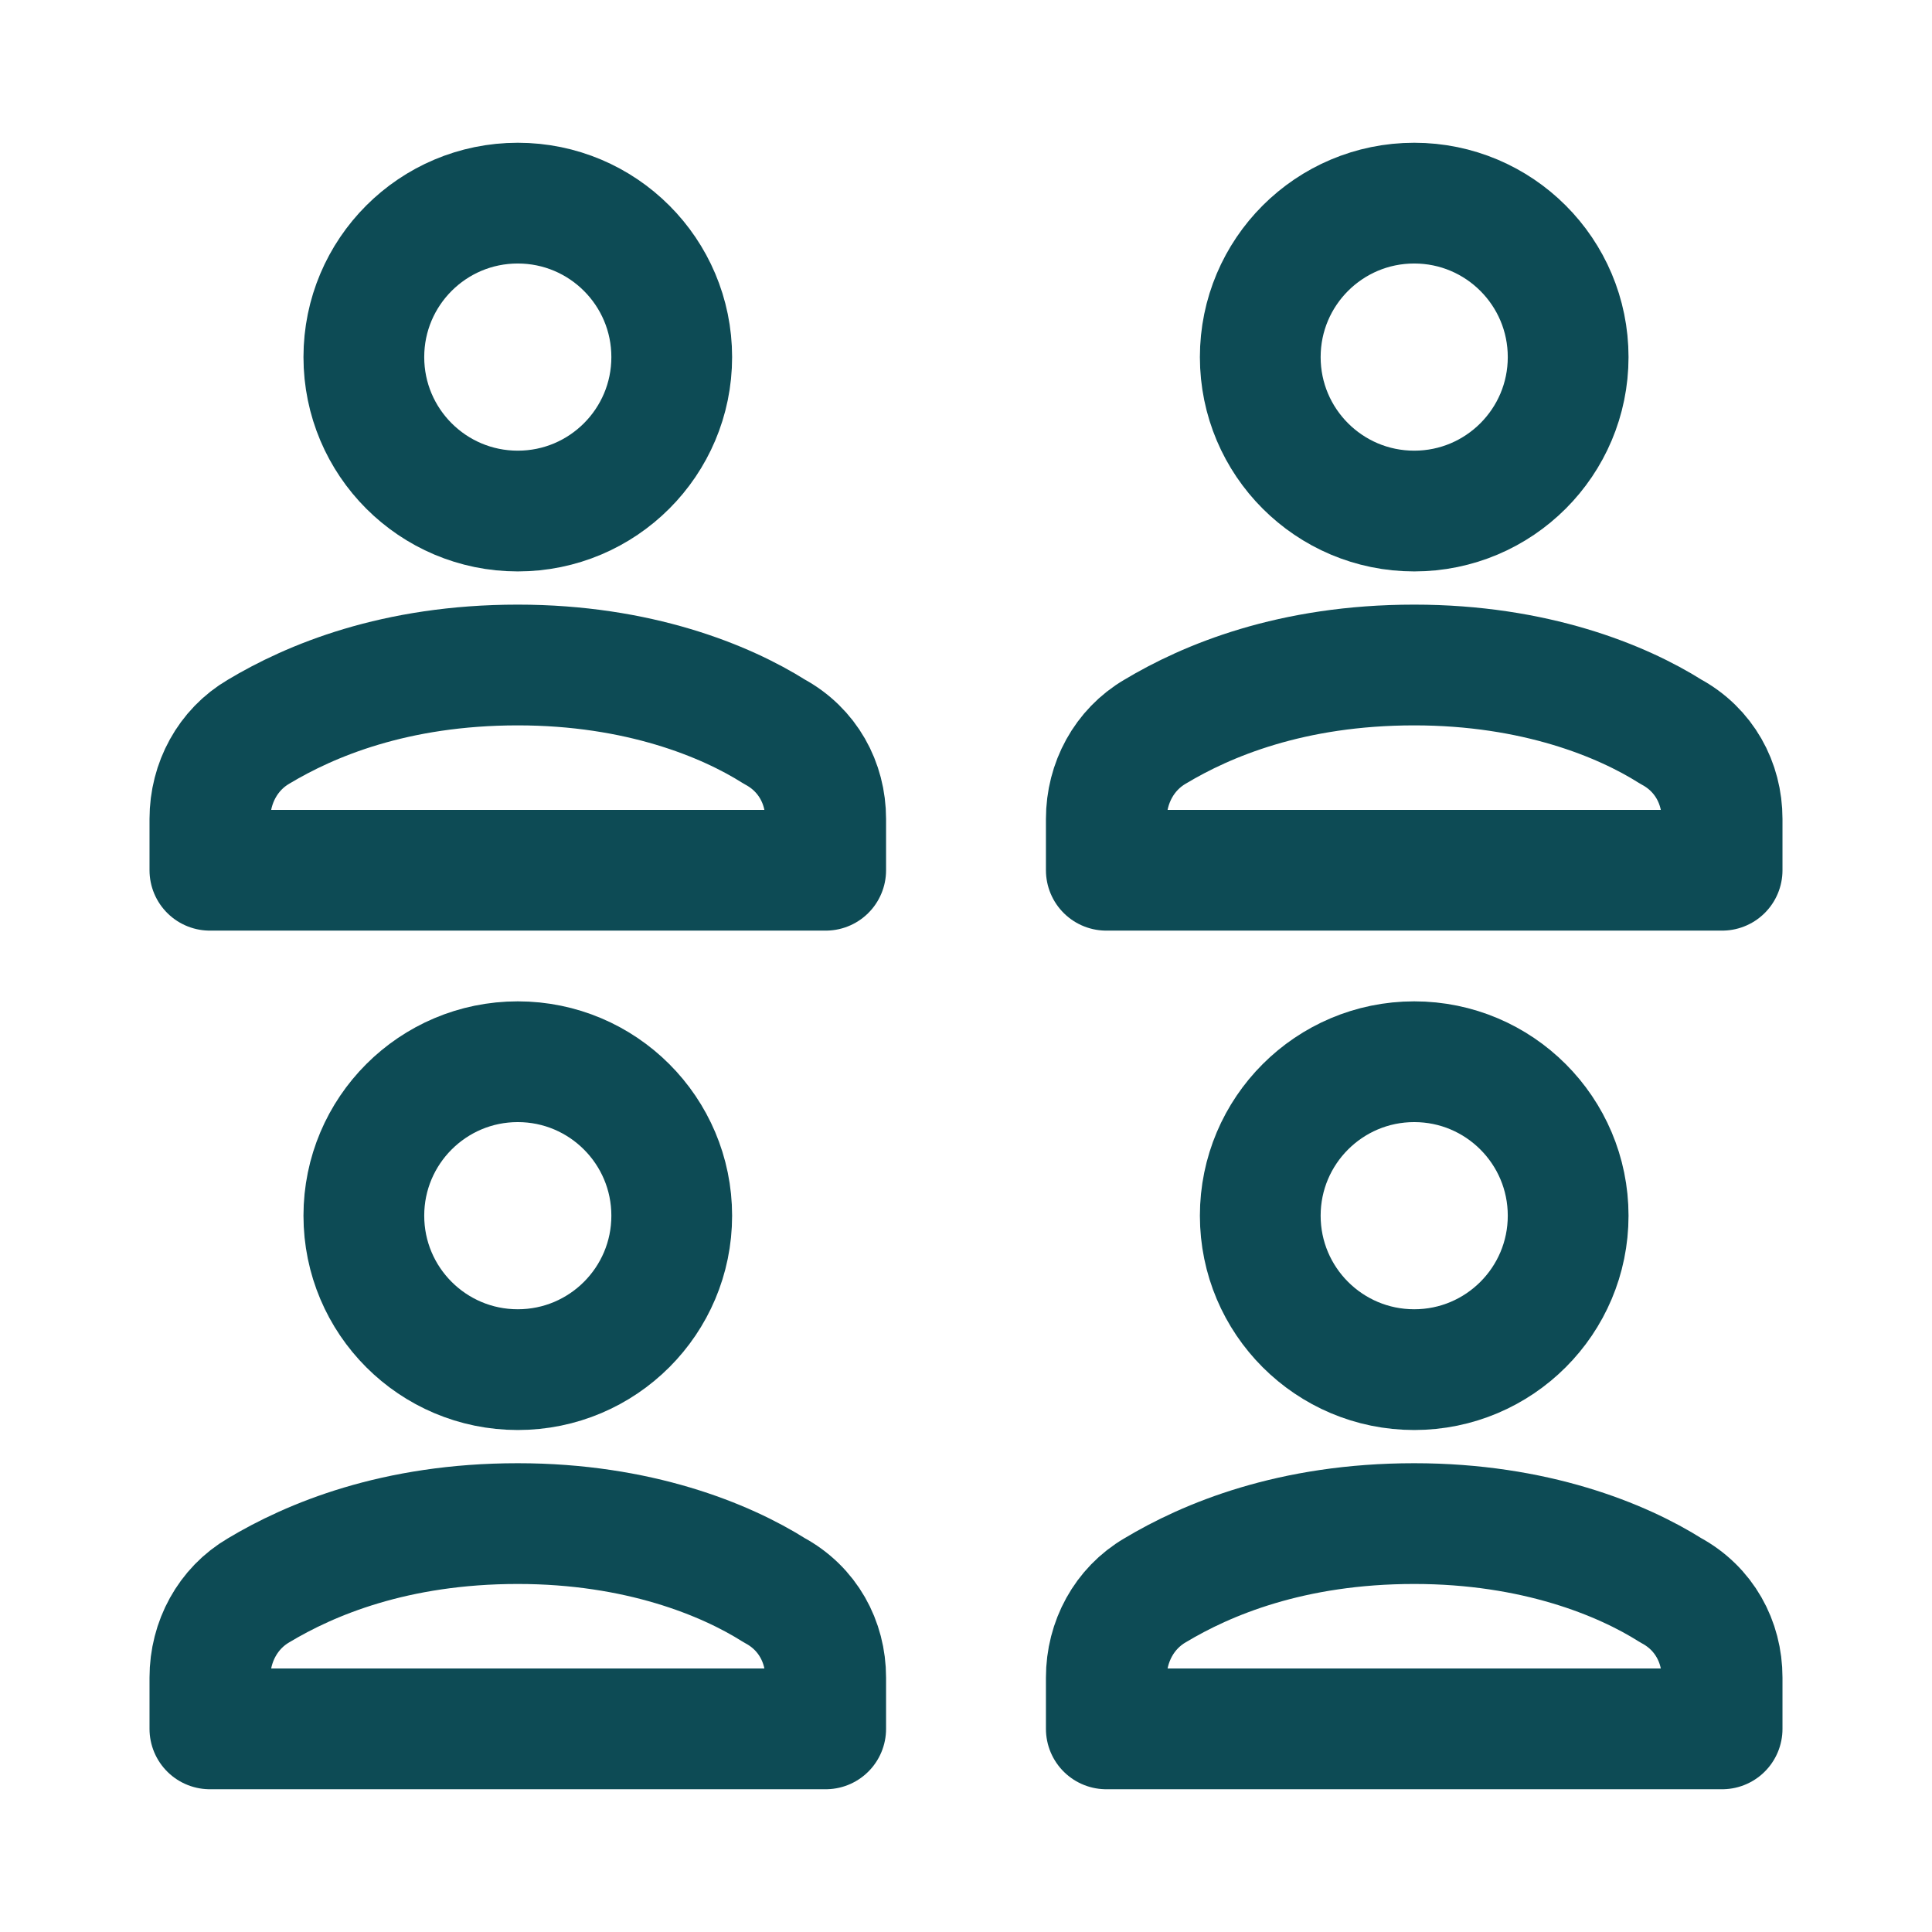
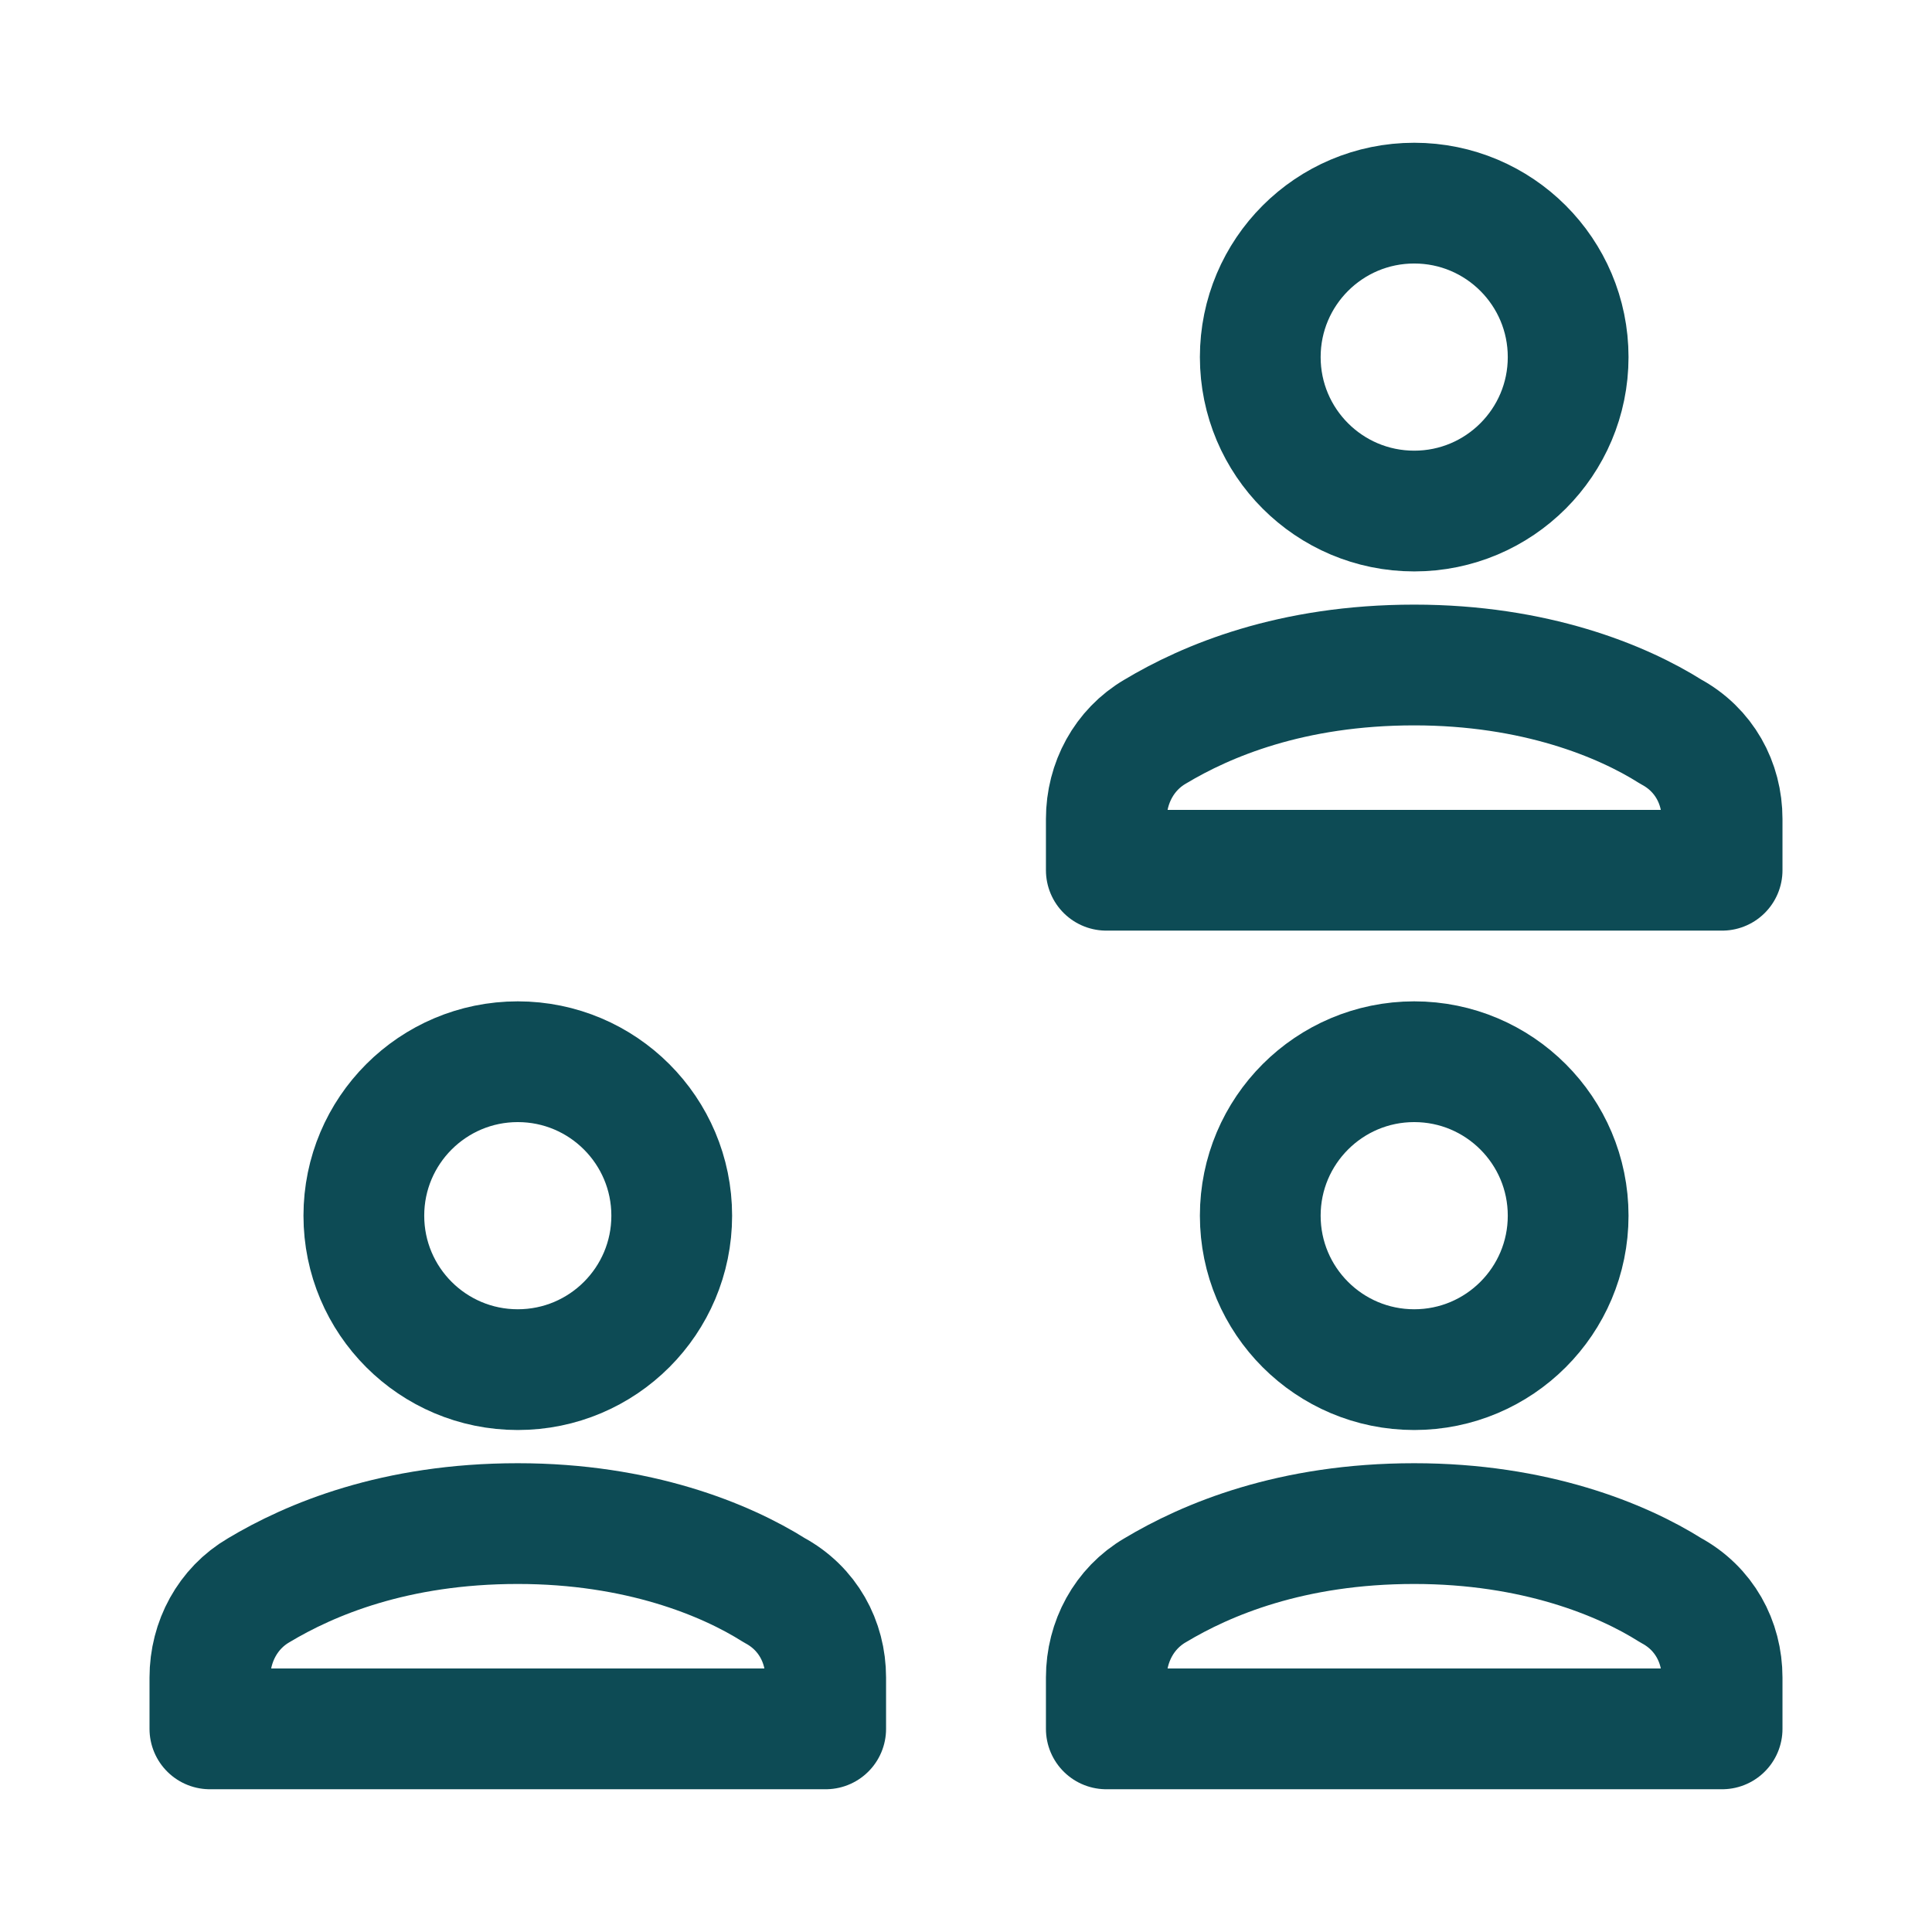
<svg xmlns="http://www.w3.org/2000/svg" width="64" height="64" viewBox="0 0 64 64" fill="none">
-   <path d="M27.352 28.828V27.128C27.352 25.939 26.757 24.834 25.652 24.238C24.037 23.218 21.147 22.029 17.152 22.029C13.072 22.029 10.268 23.218 8.567 24.238C7.548 24.834 6.953 25.939 6.953 27.128V28.828H27.352Z" stroke="#0D4B55" stroke-width="4" stroke-linecap="round" stroke-linejoin="round" />
  <path d="M27.352 57.271V55.571C27.352 54.381 26.757 53.276 25.652 52.681C24.037 51.661 21.147 50.471 17.152 50.471C13.072 50.471 10.268 51.661 8.567 52.681C7.548 53.276 6.953 54.381 6.953 55.571V57.271H27.352Z" stroke="#0D4B55" stroke-width="4" stroke-linecap="round" stroke-linejoin="round" />
  <path d="M57.047 28.828V27.128C57.047 25.939 56.453 24.834 55.347 24.238C53.733 23.218 50.843 22.029 46.848 22.029C42.768 22.029 39.963 23.218 38.263 24.238C37.243 24.834 36.648 25.939 36.648 27.128V28.828H57.047Z" stroke="#0D4B55" stroke-width="4" stroke-linecap="round" stroke-linejoin="round" />
-   <path d="M57.047 57.271V55.571C57.047 54.381 56.453 53.276 55.347 52.681C53.733 51.661 50.843 50.471 46.848 50.471C42.768 50.471 39.963 51.661 38.263 52.681C37.243 53.276 36.648 54.381 36.648 55.571V57.271H57.047Z" stroke="#0D4B55" stroke-width="4" stroke-linecap="round" stroke-linejoin="round" />
-   <path d="M17.152 16.929C19.969 16.929 22.252 14.645 22.252 11.829C22.252 9.012 19.969 6.729 17.152 6.729C14.336 6.729 12.053 9.012 12.053 11.829C12.053 14.645 14.336 16.929 17.152 16.929Z" stroke="#0D4B55" stroke-width="4" stroke-linecap="round" stroke-linejoin="round" />
+   <path d="M57.047 57.271V55.571C57.047 54.381 56.453 53.276 55.347 52.681C53.733 51.661 50.843 50.471 46.848 50.471C42.768 50.471 39.963 51.661 38.263 52.681C37.243 53.276 36.648 54.381 36.648 55.571V57.271H57.047" stroke="#0D4B55" stroke-width="4" stroke-linecap="round" stroke-linejoin="round" />
  <path d="M17.152 45.371C19.969 45.371 22.252 43.088 22.252 40.271C22.252 37.455 19.969 35.171 17.152 35.171C14.336 35.171 12.053 37.455 12.053 40.271C12.053 43.088 14.336 45.371 17.152 45.371Z" stroke="#0D4B55" stroke-width="4" stroke-linecap="round" stroke-linejoin="round" />
  <path d="M46.848 16.929C49.664 16.929 51.947 14.645 51.947 11.829C51.947 9.012 49.664 6.729 46.848 6.729C44.031 6.729 41.748 9.012 41.748 11.829C41.748 14.645 44.031 16.929 46.848 16.929Z" stroke="#0D4B55" stroke-width="4" stroke-linecap="round" stroke-linejoin="round" />
  <path d="M46.848 45.371C49.664 45.371 51.947 43.088 51.947 40.271C51.947 37.455 49.664 35.171 46.848 35.171C44.031 35.171 41.748 37.455 41.748 40.271C41.748 43.088 44.031 45.371 46.848 45.371Z" stroke="#0D4B55" stroke-width="4" stroke-linecap="round" stroke-linejoin="round" />
</svg>